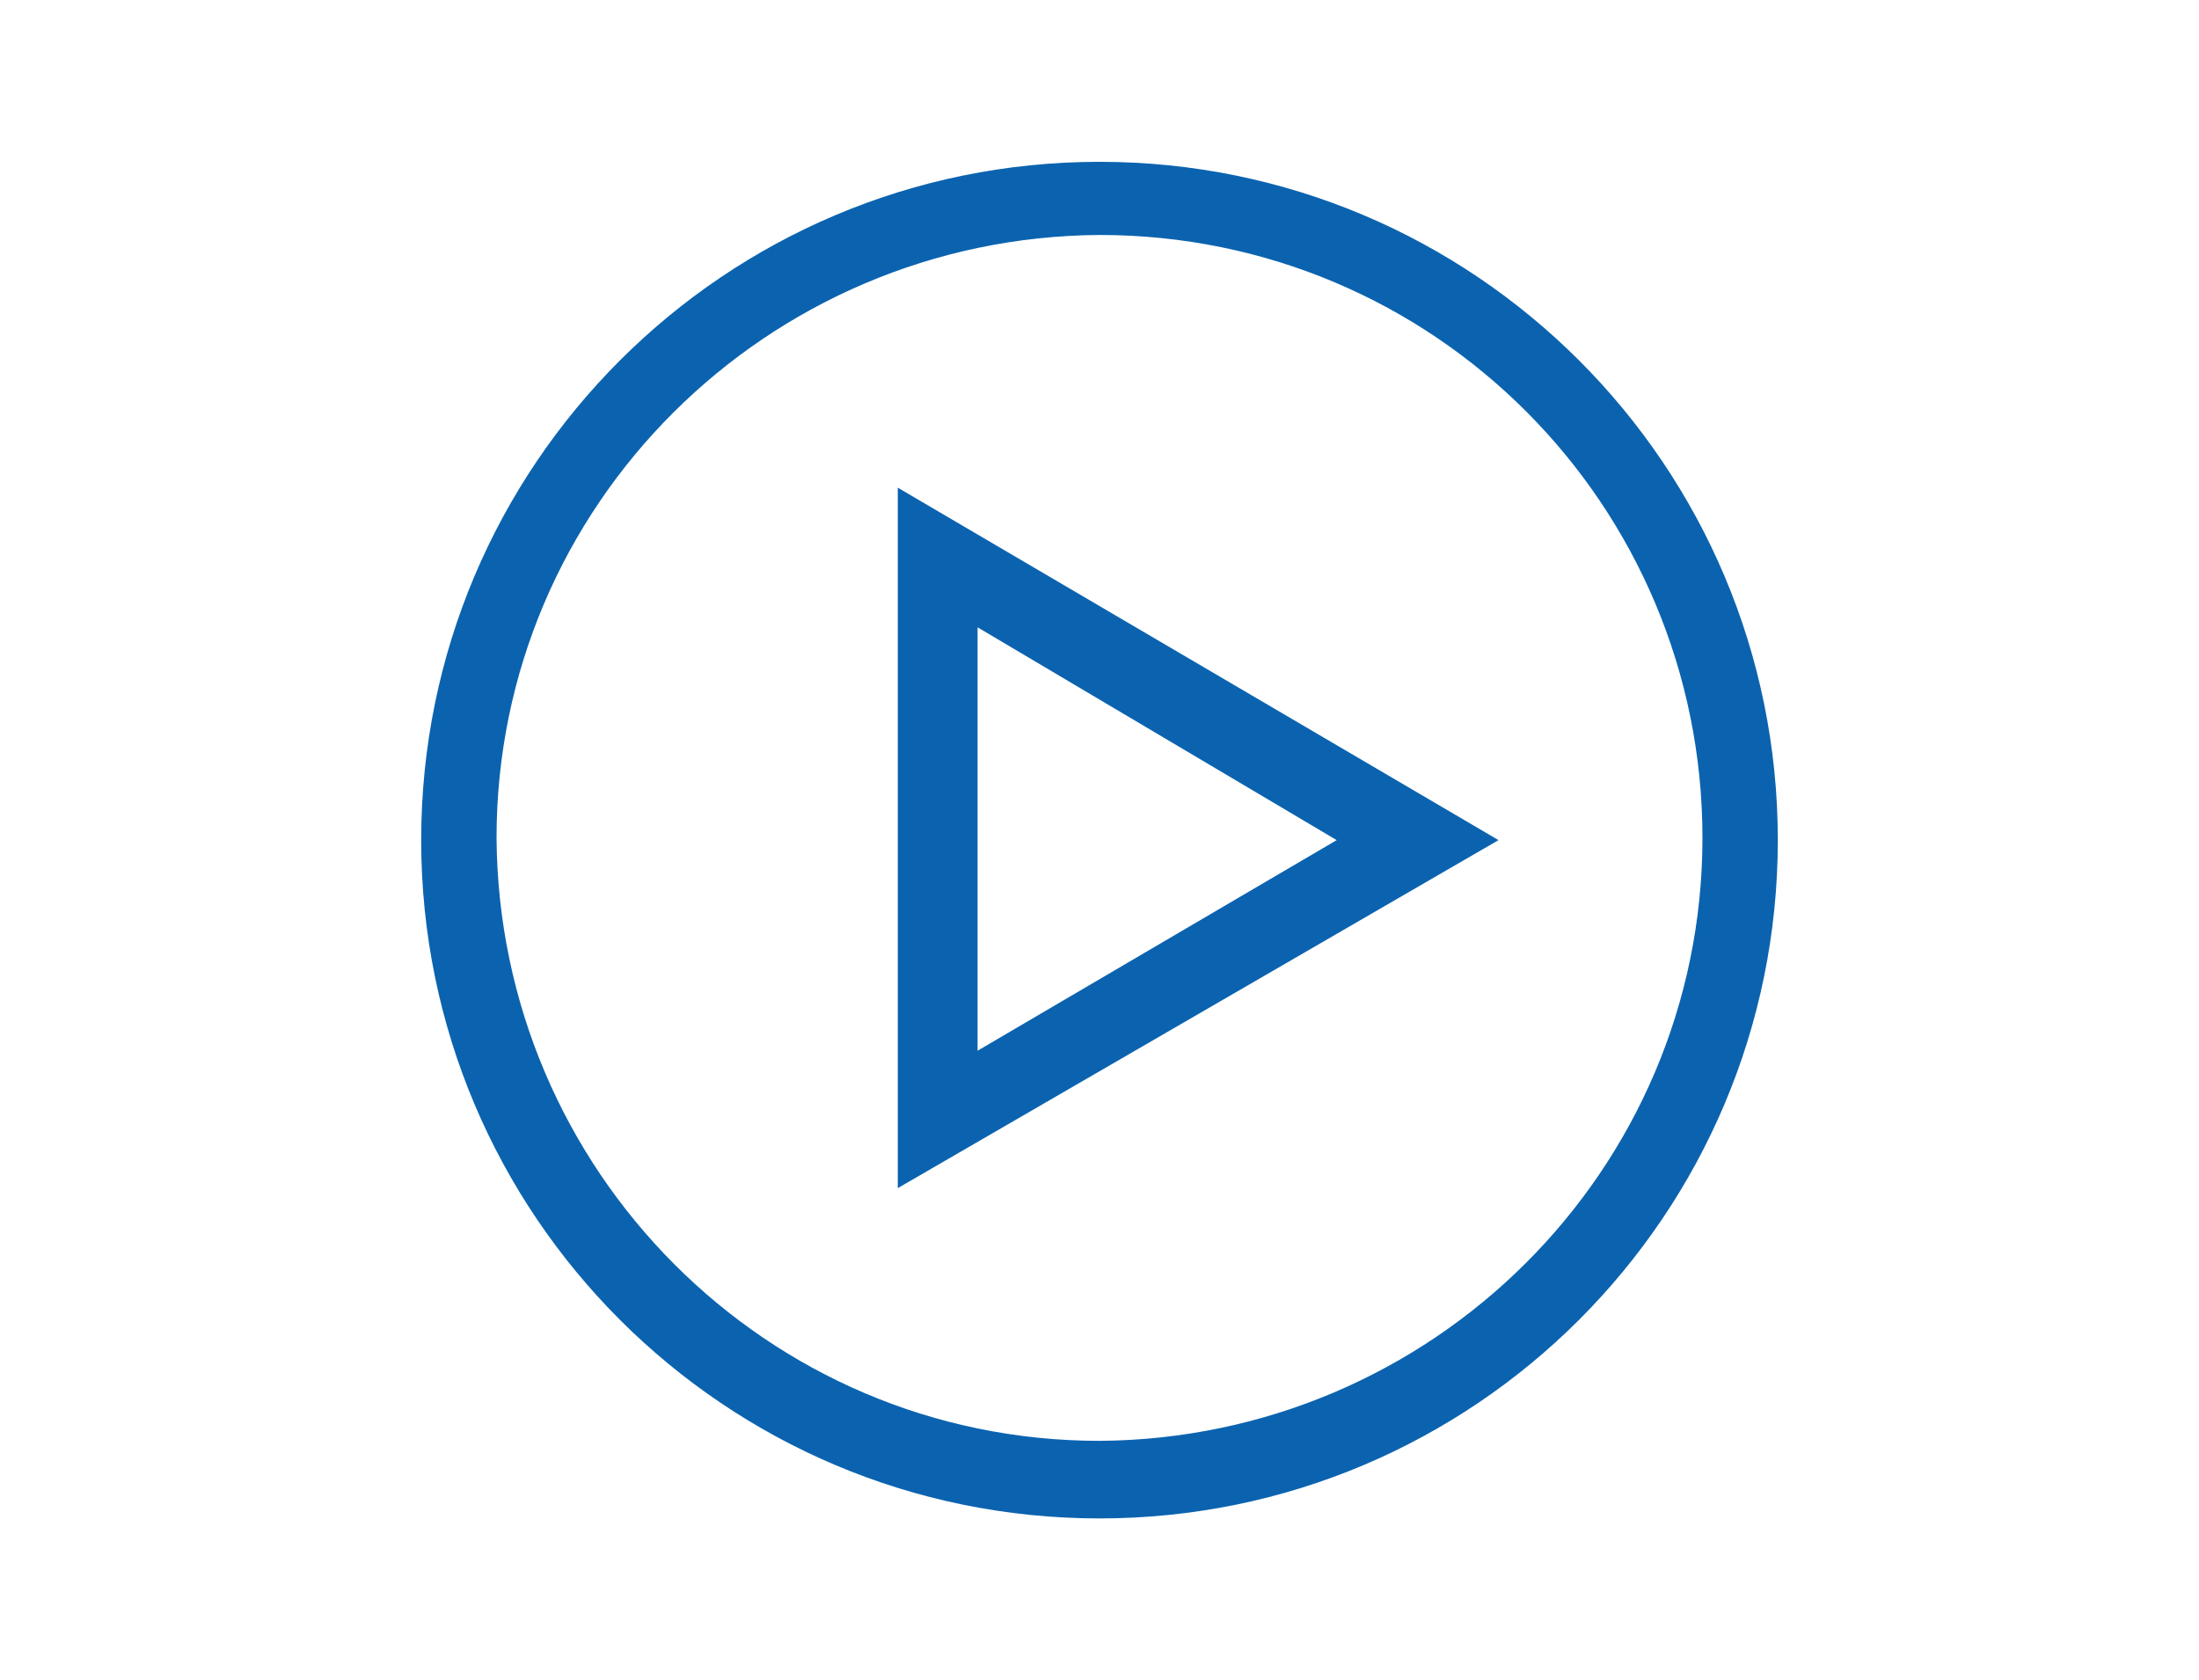
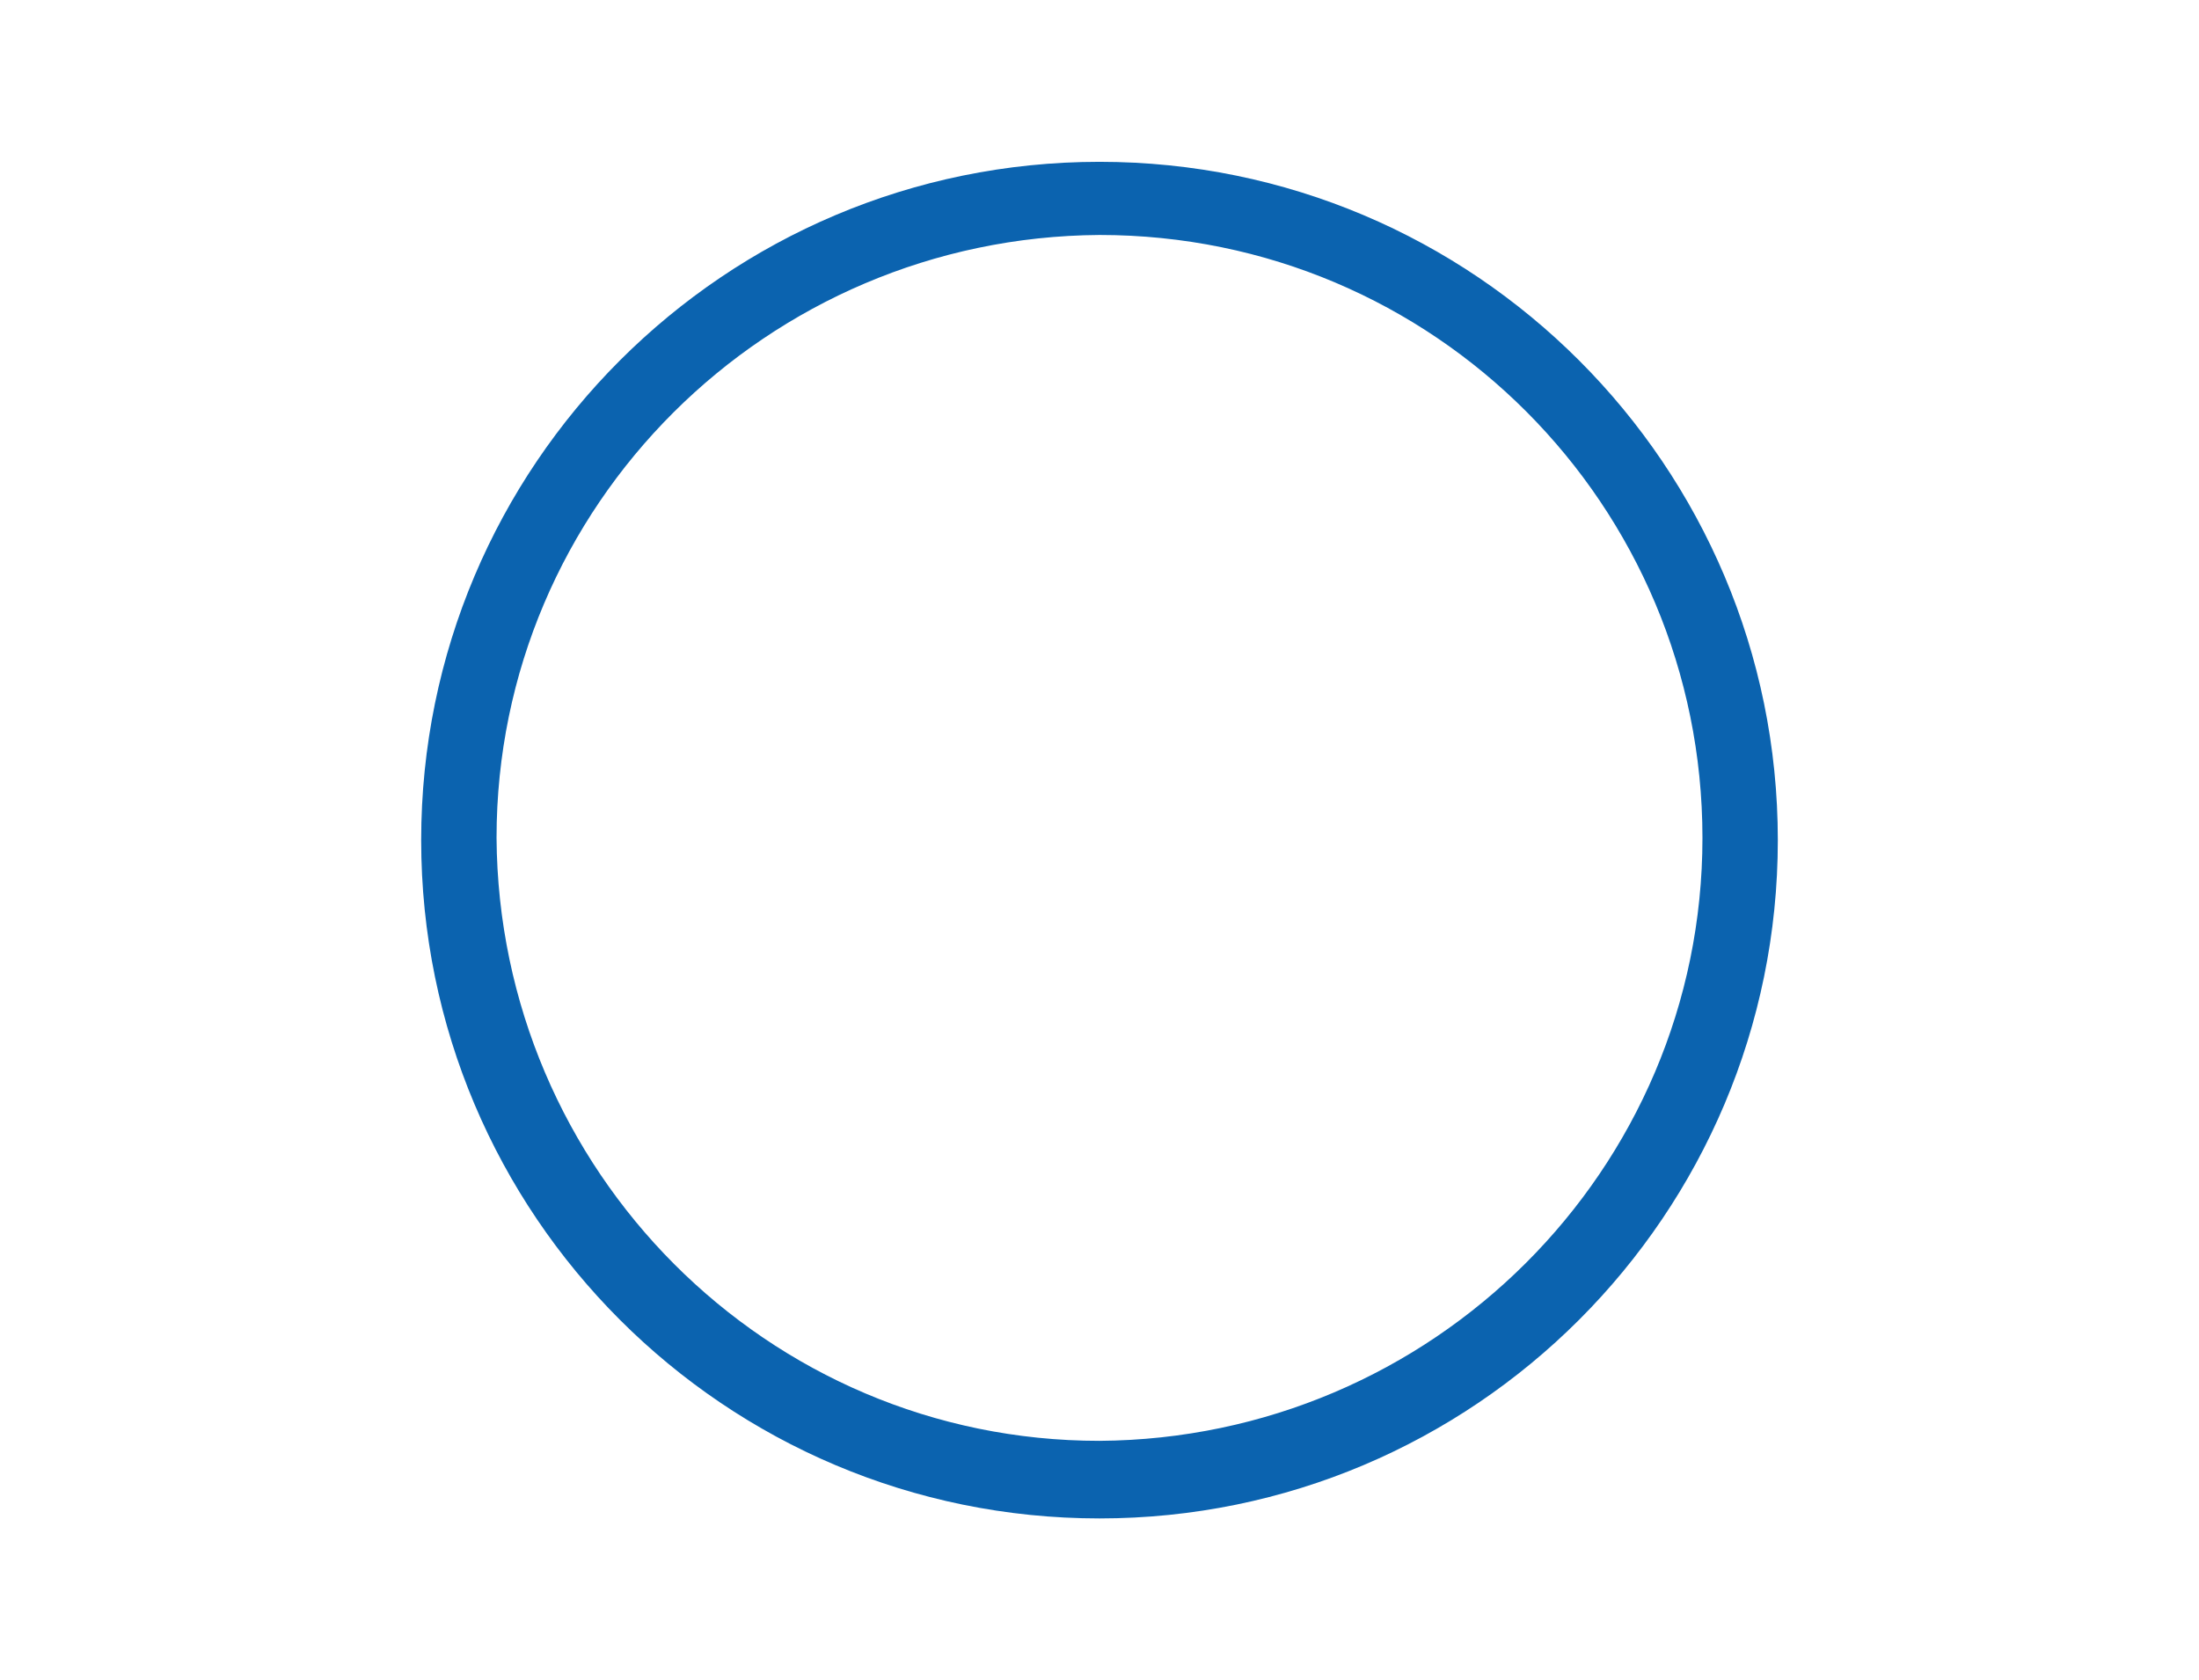
<svg xmlns="http://www.w3.org/2000/svg" version="1.1" id="Layer_1" x="0px" y="0px" viewBox="0 0 99.2 75.8" style="enable-background:new 0 0 99.2 75.8;" xml:space="preserve">
  <style type="text/css">
	.st0{fill:#0B63AF;}
	.st1{fill-rule:evenodd;clip-rule:evenodd;fill:#0B63AF;}
</style>
  <g transform="translate(0)">
-     <path class="st0" d="M49.6,68.5C32.7,68.5,19,54.8,19,37.9c0,0,0,0,0,0C19,21,32.7,7.3,49.6,7.3c0,0,0,0,0,0   c16.9,0,30.6,13.7,30.6,30.6c0,0,0,0,0,0C80.2,54.8,66.5,68.5,49.6,68.5C49.6,68.5,49.6,68.5,49.6,68.5L49.6,68.5z M49.6,10.6   c-15,0.1-27.2,12.2-27.2,27.2c0.1,15,12.2,27.2,27.2,27.2c15-0.1,27.2-12.2,27.2-27.2C76.8,22.8,64.7,10.6,49.6,10.6z" />
-     <path class="st0" d="M40.5,53.6V22l27.1,15.9L40.5,53.6z M44.1,28.3v19.1l16.2-9.5L44.1,28.3z" />
+     <path class="st0" d="M49.6,68.5C32.7,68.5,19,54.8,19,37.9c0,0,0,0,0,0C19,21,32.7,7.3,49.6,7.3c0,0,0,0,0,0   c16.9,0,30.6,13.7,30.6,30.6c0,0,0,0,0,0C80.2,54.8,66.5,68.5,49.6,68.5C49.6,68.5,49.6,68.5,49.6,68.5L49.6,68.5M49.6,10.6   c-15,0.1-27.2,12.2-27.2,27.2c0.1,15,12.2,27.2,27.2,27.2c15-0.1,27.2-12.2,27.2-27.2C76.8,22.8,64.7,10.6,49.6,10.6z" />
  </g>
</svg>